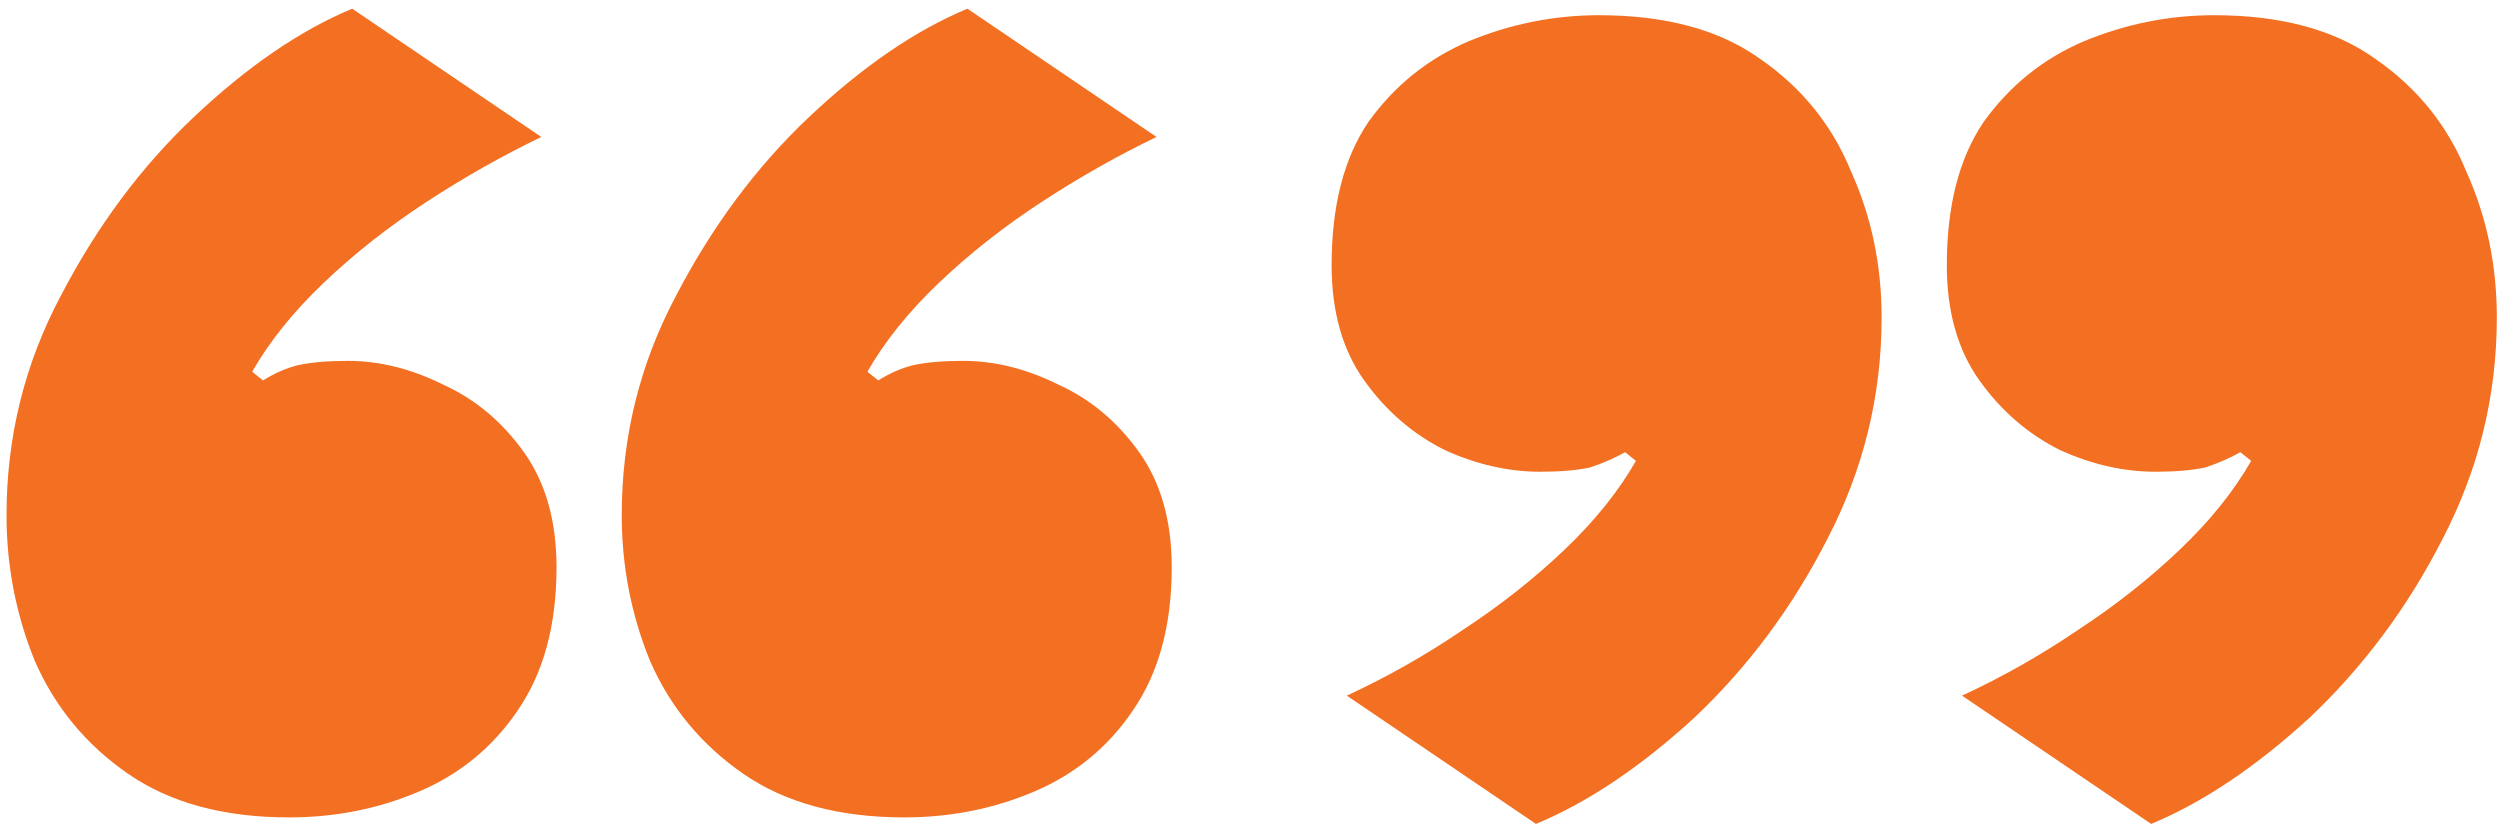
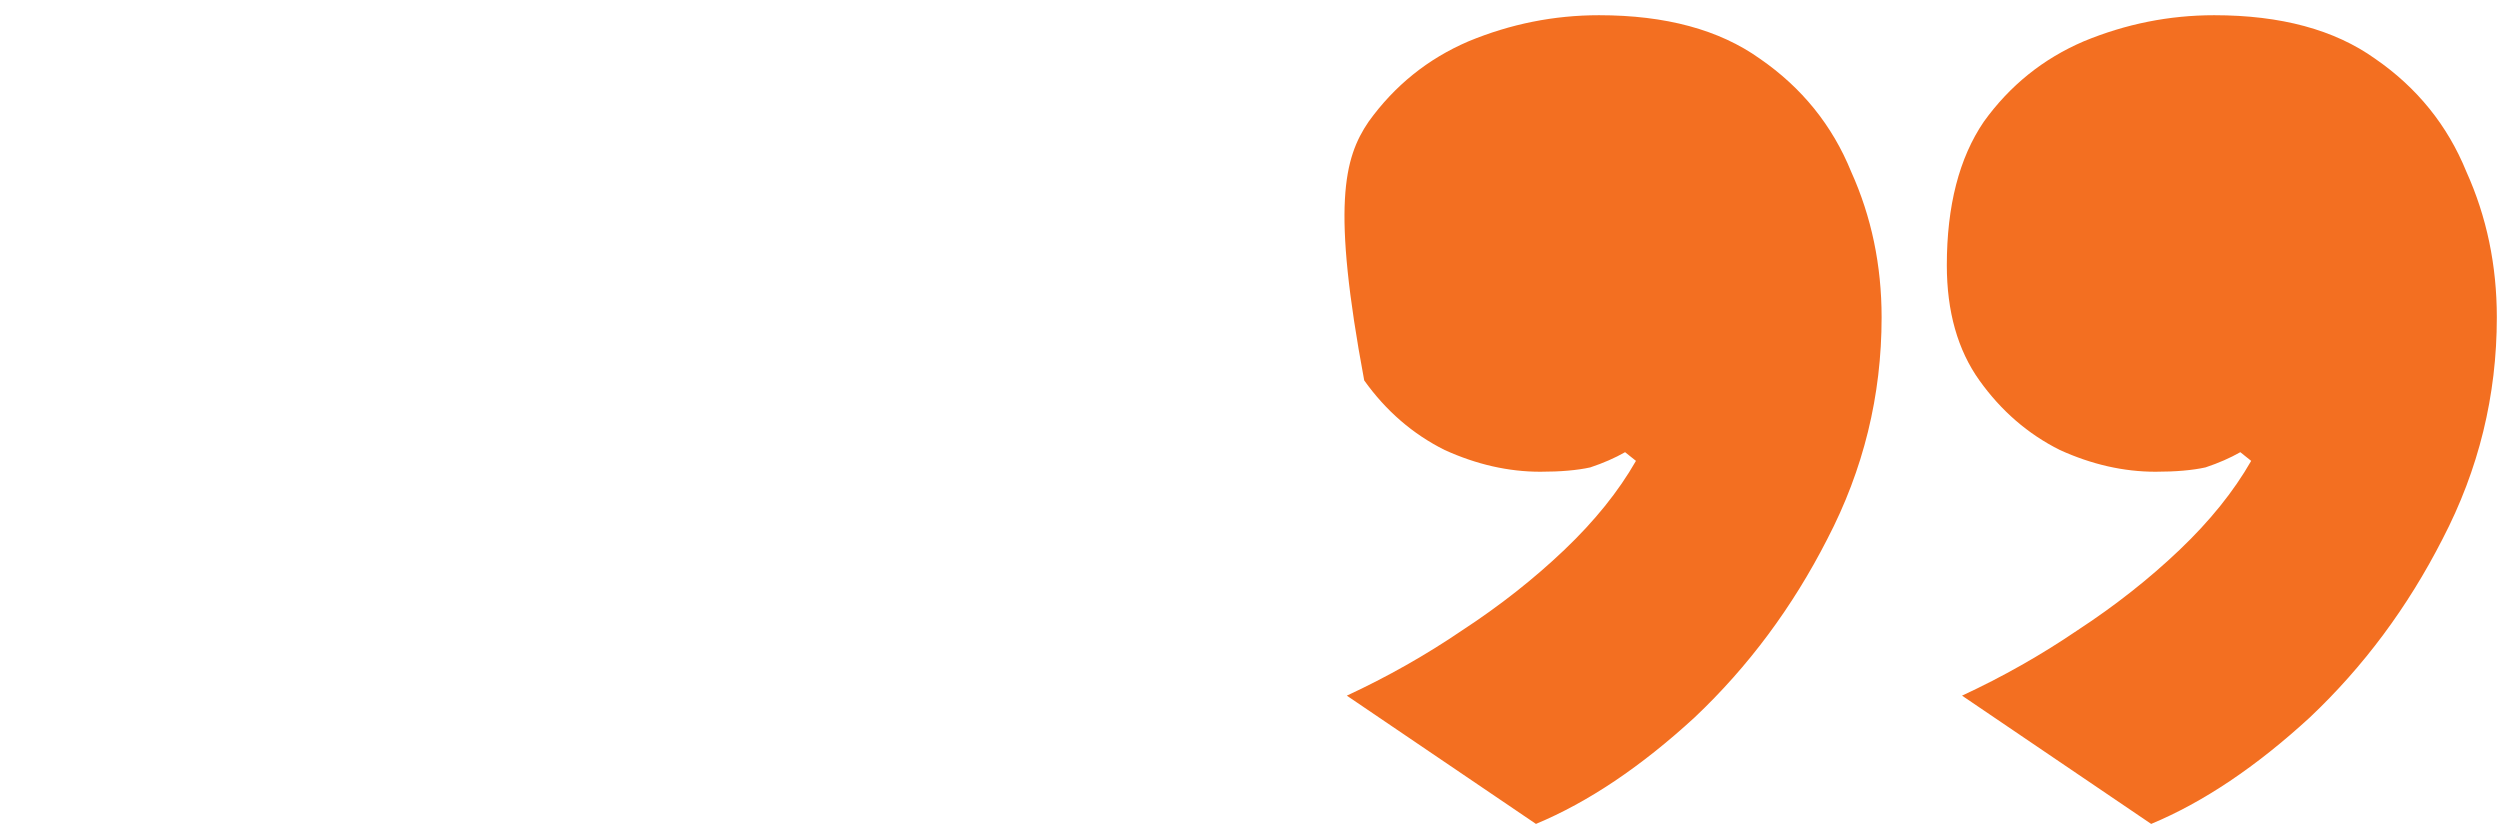
<svg xmlns="http://www.w3.org/2000/svg" width="115" height="38" viewBox="0 0 115 38" fill="none">
-   <path d="M13.3 37.6C10.3 37.6 7.833 36.933 5.9 35.6C3.967 34.267 2.533 32.533 1.6 30.4C0.733 28.267 0.3 26.033 0.3 23.7C0.3 20.1 1.133 16.733 2.8 13.6C4.467 10.4 6.5 7.667 8.9 5.4C11.367 3.067 13.8 1.4 16.2 0.4L24.9 6.3C23.1 7.167 21.333 8.167 19.6 9.3C17.867 10.433 16.3 11.667 14.9 13C13.5 14.333 12.4 15.7 11.6 17.1L12.1 17.5C12.633 17.167 13.167 16.933 13.7 16.8C14.3 16.667 15.067 16.6 16 16.6C17.467 16.6 18.933 16.967 20.4 17.7C21.867 18.367 23.1 19.4 24.1 20.8C25.1 22.2 25.6 23.967 25.6 26.1C25.6 28.767 25 30.967 23.8 32.7C22.667 34.367 21.167 35.6 19.3 36.4C17.433 37.2 15.433 37.6 13.3 37.6ZM41.6 37.6C38.6 37.6 36.133 36.933 34.2 35.6C32.267 34.267 30.833 32.533 29.9 30.4C29.033 28.267 28.6 26.033 28.6 23.7C28.6 20.1 29.433 16.733 31.1 13.6C32.767 10.4 34.8 7.667 37.2 5.4C39.667 3.067 42.1 1.4 44.5 0.4L53.2 6.3C51.4 7.167 49.633 8.167 47.9 9.3C46.167 10.433 44.6 11.667 43.2 13C41.8 14.333 40.7 15.7 39.9 17.1L40.4 17.5C40.933 17.167 41.467 16.933 42 16.8C42.6 16.667 43.367 16.6 44.3 16.6C45.767 16.6 47.233 16.967 48.7 17.7C50.167 18.367 51.4 19.4 52.4 20.8C53.4 22.2 53.9 23.967 53.9 26.1C53.9 28.767 53.3 30.967 52.1 32.7C50.967 34.367 49.467 35.6 47.6 36.4C45.733 37.2 43.733 37.6 41.6 37.6Z" fill="#F36F21" />
-   <path d="M73.554 0.7C76.621 0.7 79.087 1.367 80.954 2.7C82.887 4.033 84.287 5.767 85.154 7.9C86.087 9.967 86.554 12.2 86.554 14.6C86.554 18.2 85.721 21.6 84.054 24.8C82.454 27.933 80.421 30.667 77.954 33C75.487 35.267 73.054 36.9 70.654 37.9L61.954 32C63.821 31.133 65.587 30.133 67.254 29C68.987 27.867 70.554 26.633 71.954 25.3C73.354 23.967 74.454 22.6 75.254 21.2L74.754 20.8C74.287 21.067 73.754 21.3 73.154 21.5C72.554 21.633 71.787 21.7 70.854 21.7C69.387 21.7 67.921 21.367 66.454 20.7C64.987 19.967 63.754 18.9 62.754 17.5C61.754 16.1 61.254 14.333 61.254 12.2C61.254 9.467 61.821 7.267 62.954 5.6C64.154 3.933 65.687 2.7 67.554 1.9C69.487 1.1 71.487 0.7 73.554 0.7ZM101.854 0.7C104.921 0.7 107.387 1.367 109.254 2.7C111.187 4.033 112.587 5.767 113.454 7.9C114.387 9.967 114.854 12.2 114.854 14.6C114.854 18.2 114.021 21.6 112.354 24.8C110.754 27.933 108.721 30.667 106.254 33C103.787 35.267 101.354 36.9 98.954 37.9L90.254 32C92.121 31.133 93.887 30.133 95.554 29C97.287 27.867 98.854 26.633 100.254 25.3C101.654 23.967 102.754 22.6 103.554 21.2L103.054 20.8C102.587 21.067 102.054 21.3 101.454 21.5C100.854 21.633 100.087 21.7 99.154 21.7C97.687 21.7 96.221 21.367 94.754 20.7C93.287 19.967 92.054 18.9 91.054 17.5C90.054 16.1 89.554 14.333 89.554 12.2C89.554 9.467 90.121 7.267 91.254 5.6C92.454 3.933 93.987 2.7 95.854 1.9C97.787 1.1 99.787 0.7 101.854 0.7Z" fill="#F36F21" />
+   <path d="M73.554 0.7C76.621 0.7 79.087 1.367 80.954 2.7C82.887 4.033 84.287 5.767 85.154 7.9C86.087 9.967 86.554 12.2 86.554 14.6C86.554 18.2 85.721 21.6 84.054 24.8C82.454 27.933 80.421 30.667 77.954 33C75.487 35.267 73.054 36.9 70.654 37.9L61.954 32C63.821 31.133 65.587 30.133 67.254 29C68.987 27.867 70.554 26.633 71.954 25.3C73.354 23.967 74.454 22.6 75.254 21.2L74.754 20.8C74.287 21.067 73.754 21.3 73.154 21.5C72.554 21.633 71.787 21.7 70.854 21.7C69.387 21.7 67.921 21.367 66.454 20.7C64.987 19.967 63.754 18.9 62.754 17.5C61.254 9.467 61.821 7.267 62.954 5.6C64.154 3.933 65.687 2.7 67.554 1.9C69.487 1.1 71.487 0.7 73.554 0.7ZM101.854 0.7C104.921 0.7 107.387 1.367 109.254 2.7C111.187 4.033 112.587 5.767 113.454 7.9C114.387 9.967 114.854 12.2 114.854 14.6C114.854 18.2 114.021 21.6 112.354 24.8C110.754 27.933 108.721 30.667 106.254 33C103.787 35.267 101.354 36.9 98.954 37.9L90.254 32C92.121 31.133 93.887 30.133 95.554 29C97.287 27.867 98.854 26.633 100.254 25.3C101.654 23.967 102.754 22.6 103.554 21.2L103.054 20.8C102.587 21.067 102.054 21.3 101.454 21.5C100.854 21.633 100.087 21.7 99.154 21.7C97.687 21.7 96.221 21.367 94.754 20.7C93.287 19.967 92.054 18.9 91.054 17.5C90.054 16.1 89.554 14.333 89.554 12.2C89.554 9.467 90.121 7.267 91.254 5.6C92.454 3.933 93.987 2.7 95.854 1.9C97.787 1.1 99.787 0.7 101.854 0.7Z" fill="#F36F21" />
</svg>